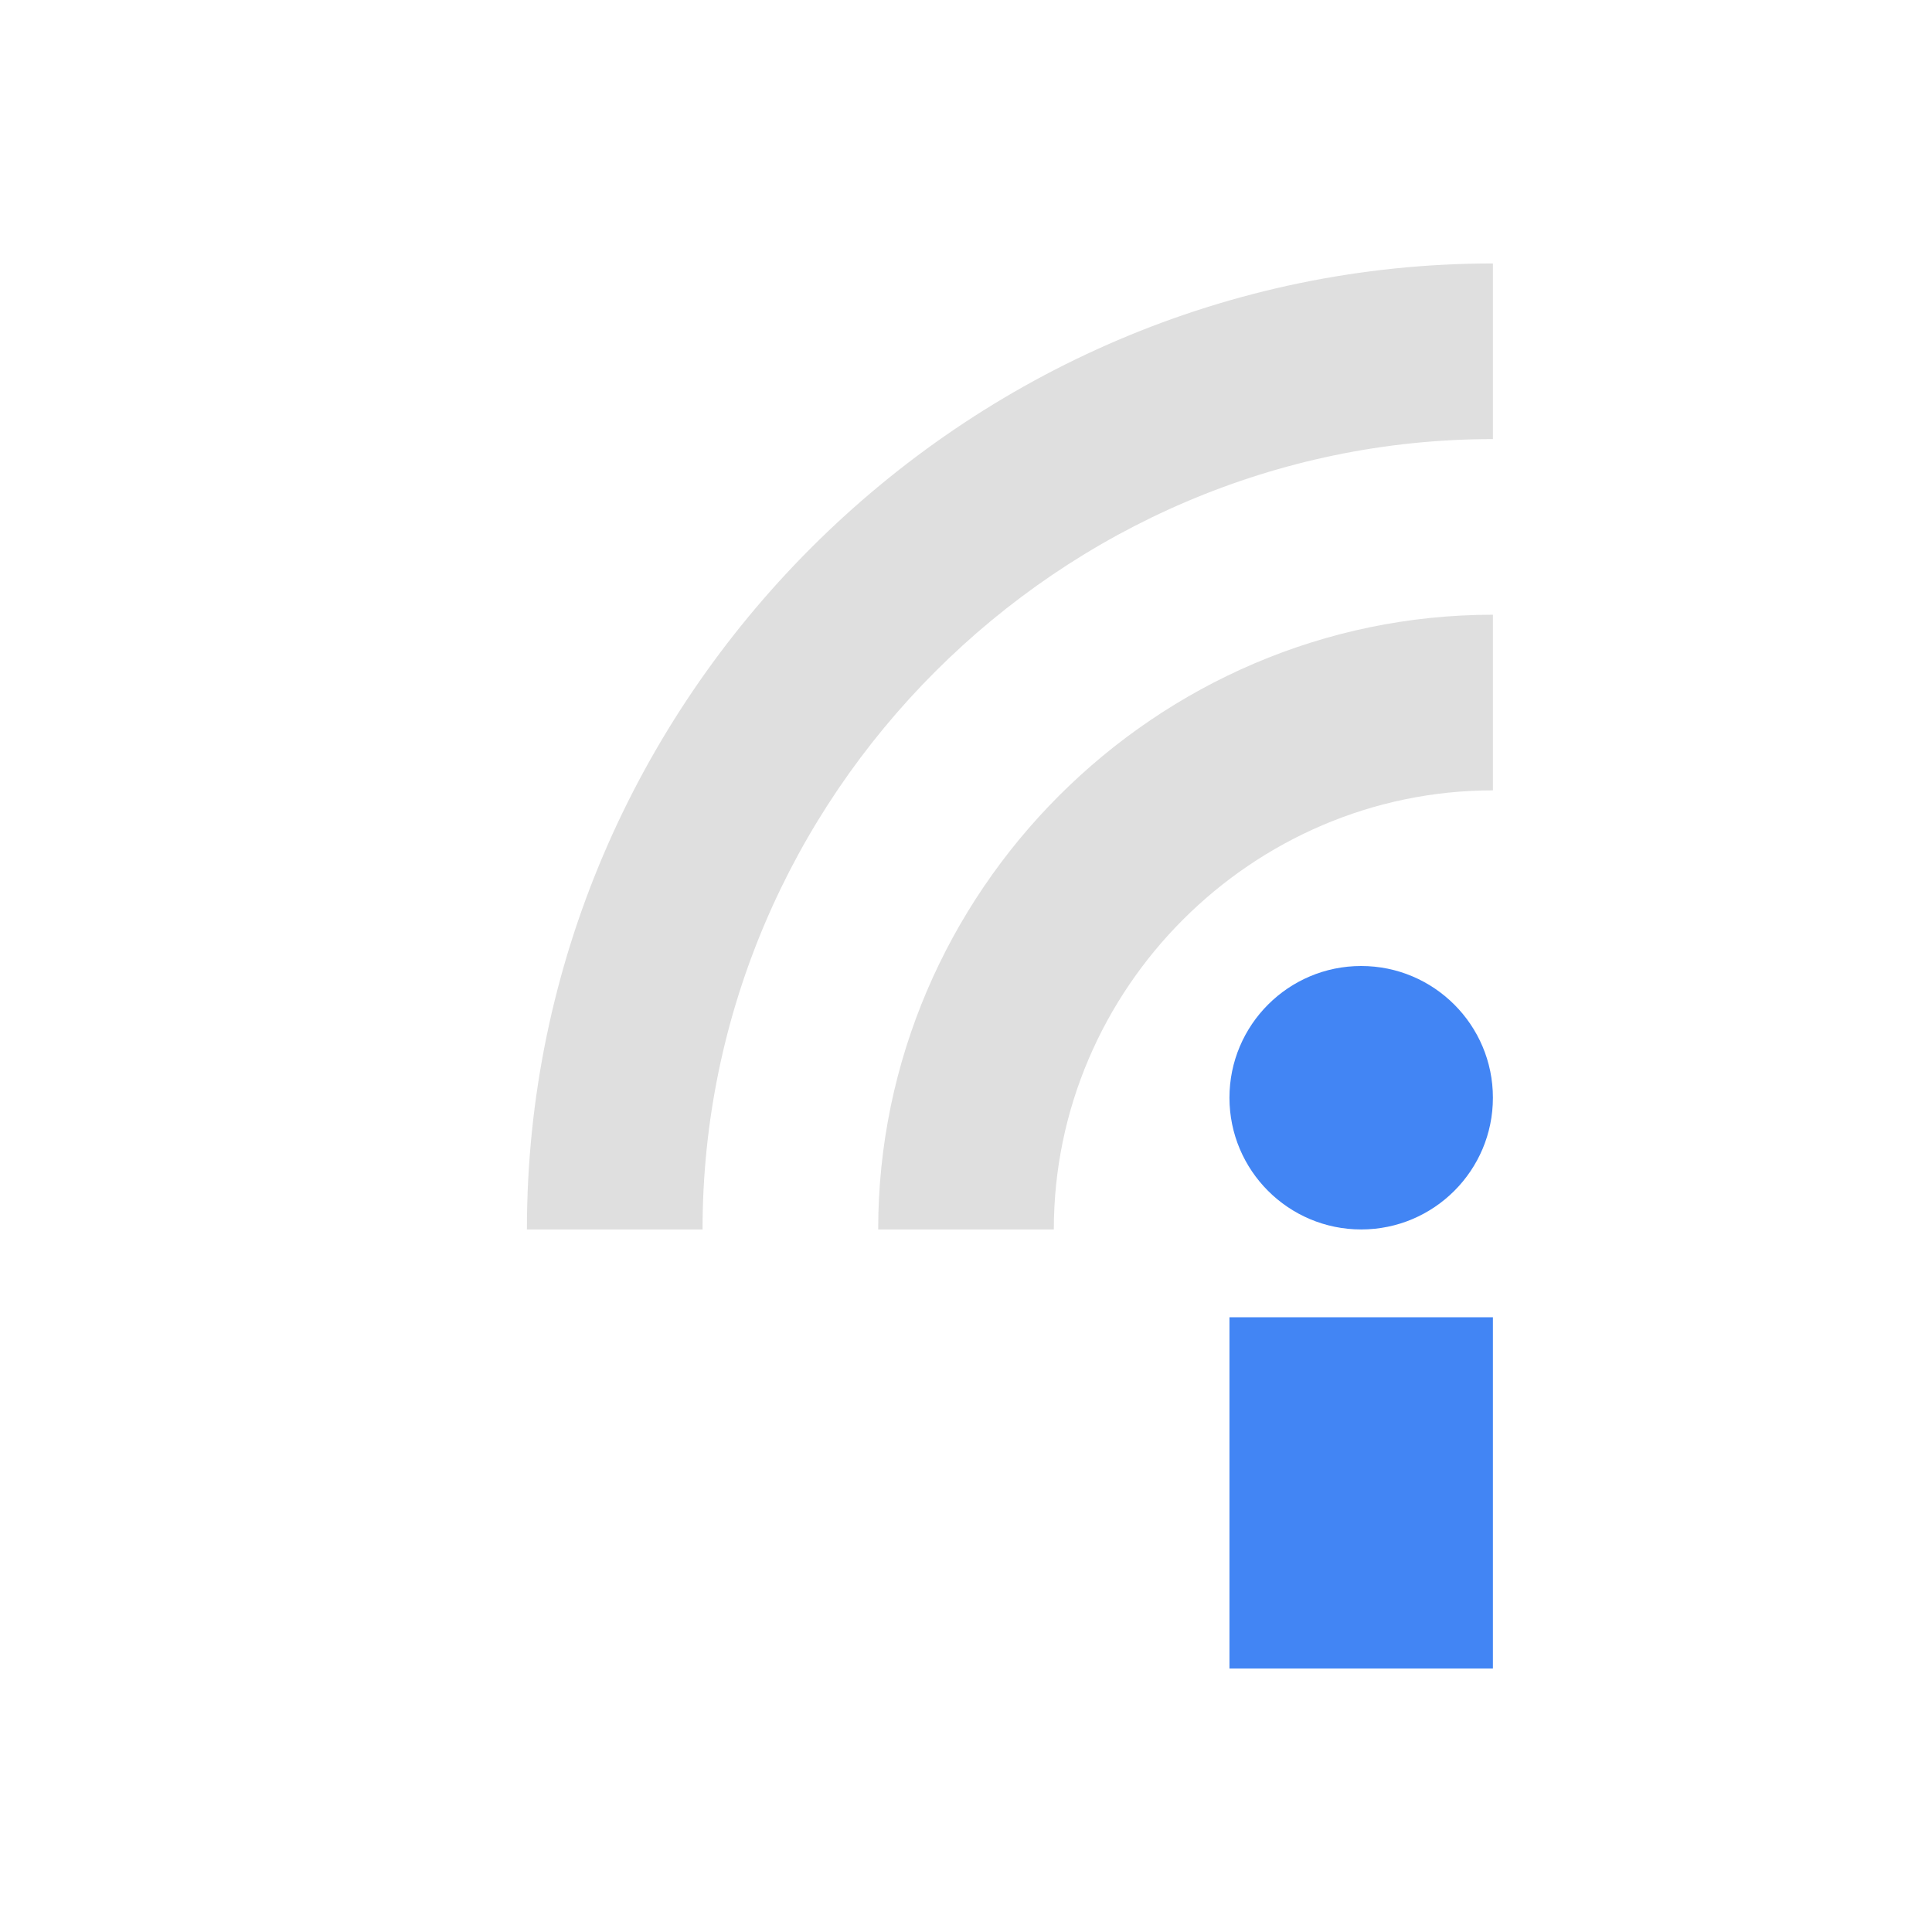
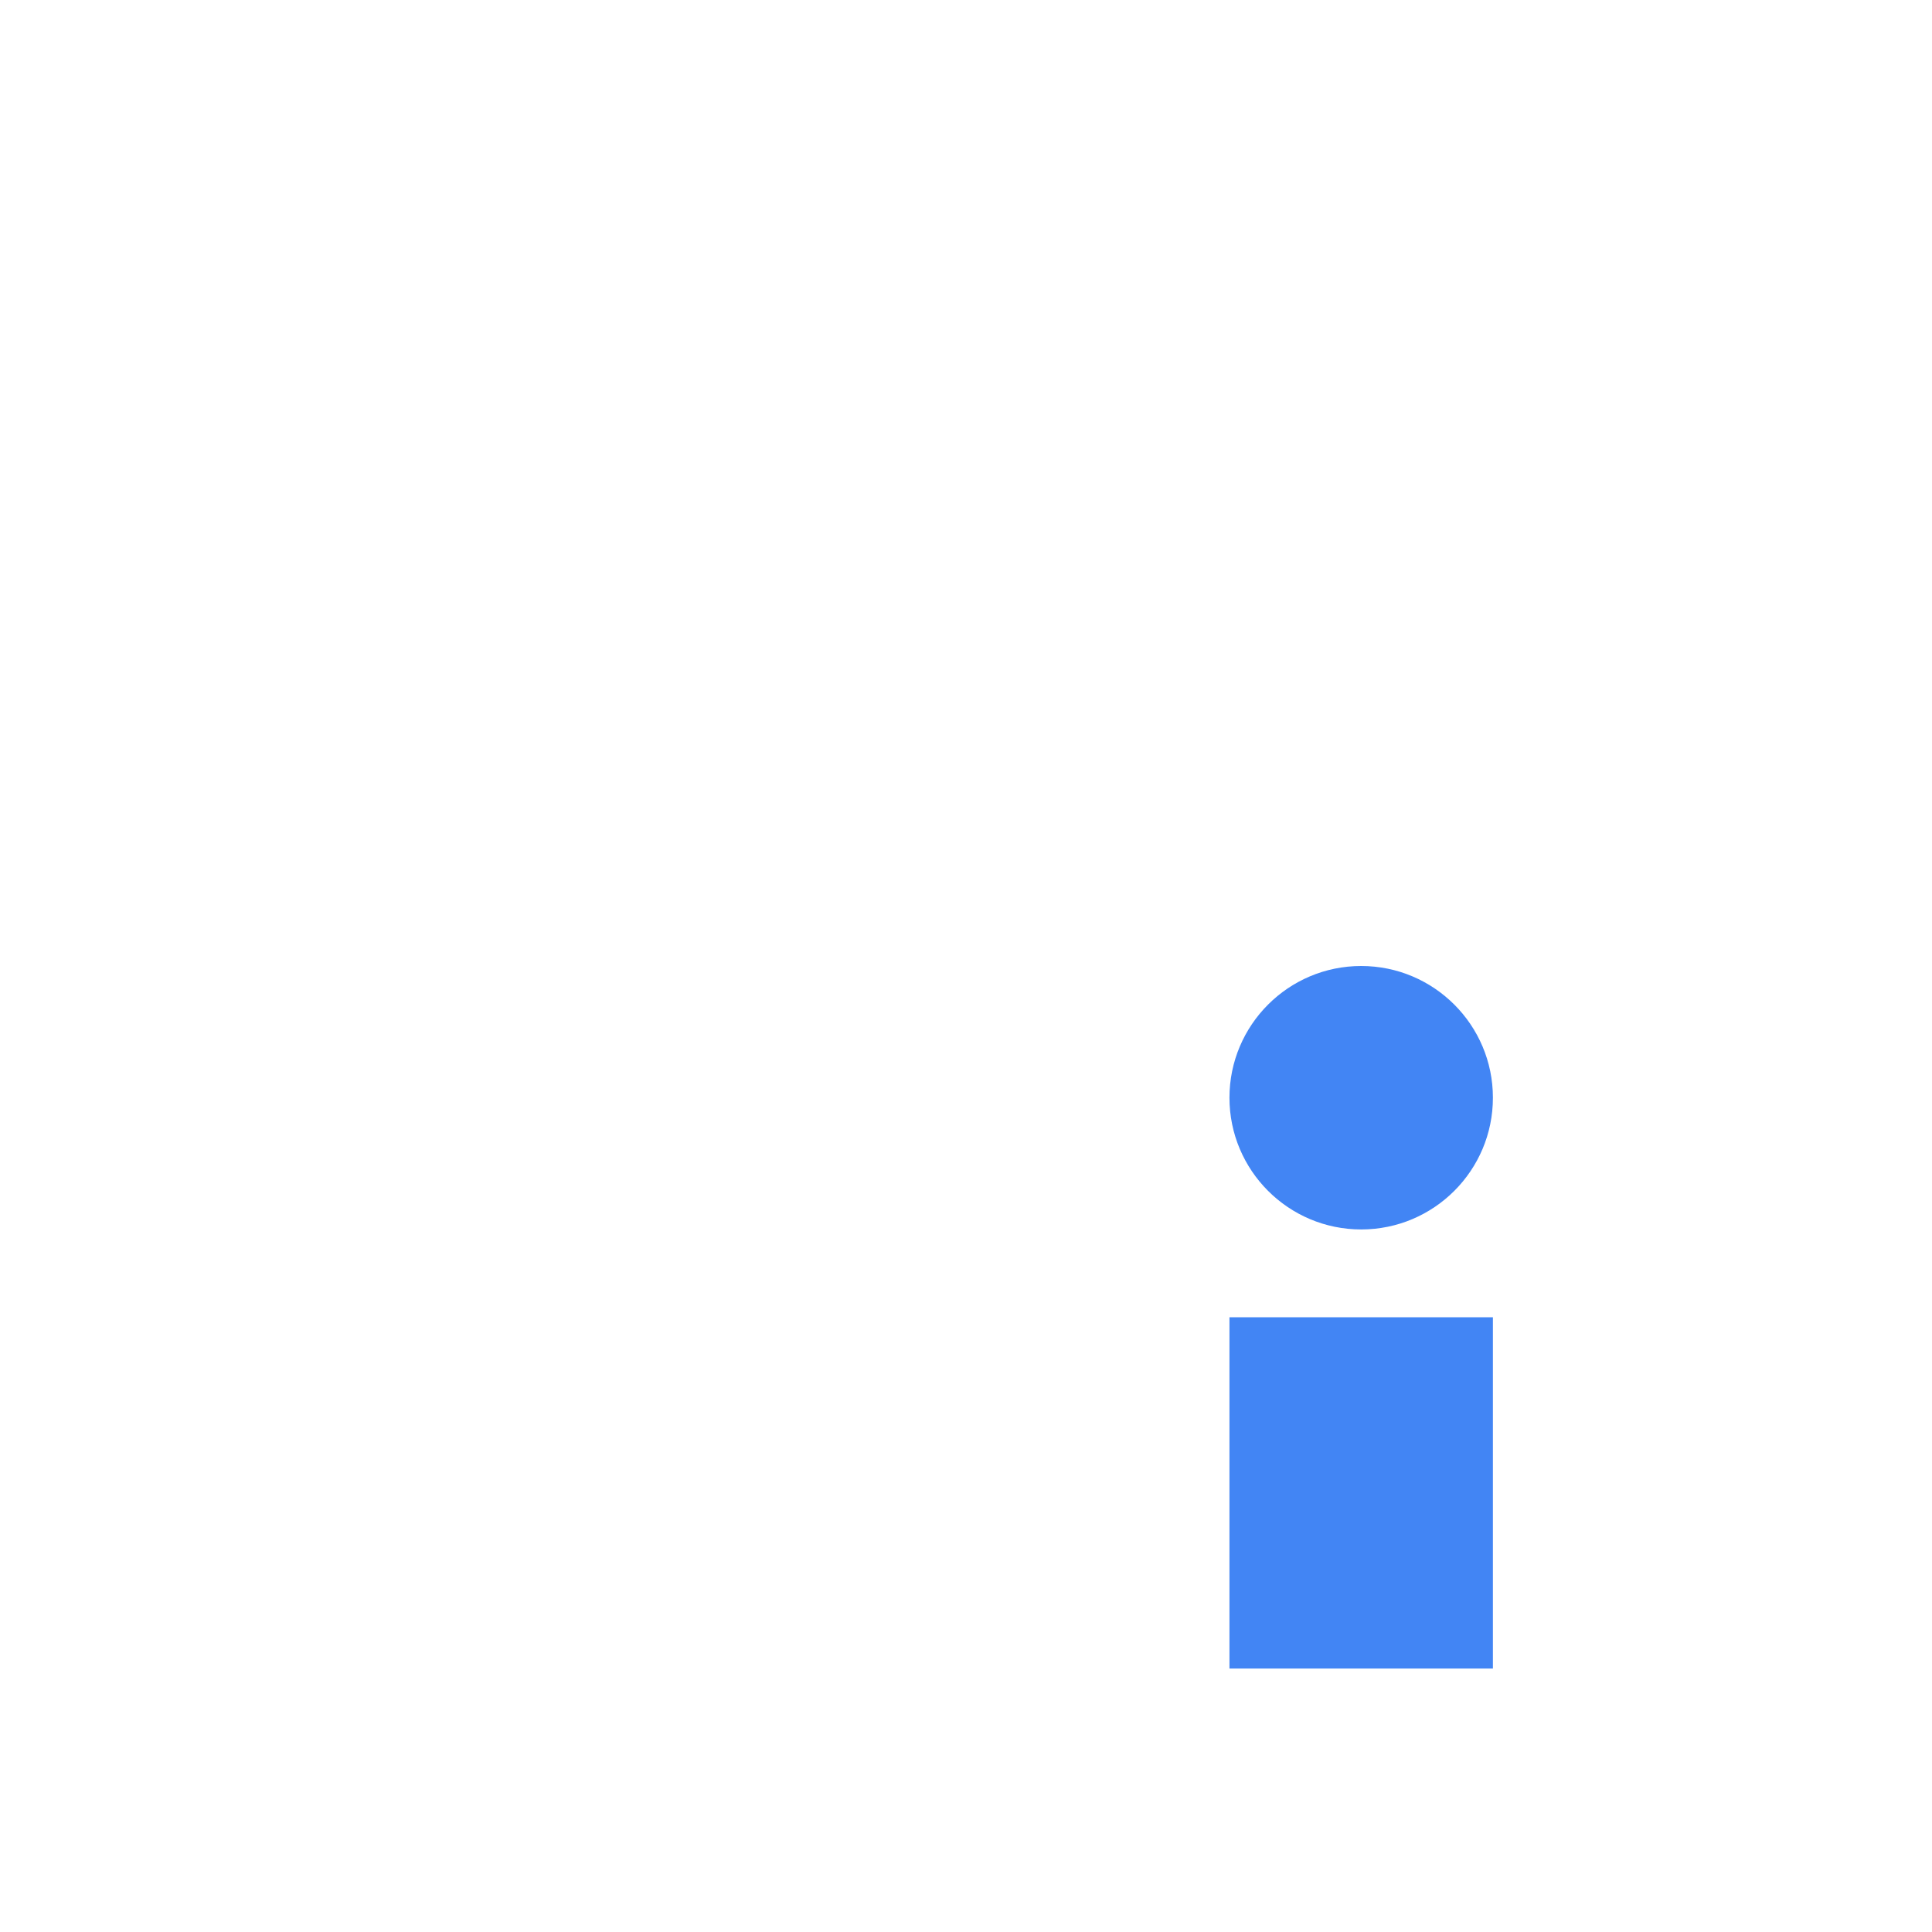
<svg xmlns="http://www.w3.org/2000/svg" width="100%" height="100%" viewBox="-3 -3 22 22">
  <defs>
    <style id="current-color-scheme" type="text/css">
   .ColorScheme-Text { color:#dfdfdf; } .ColorScheme-Highlight { color:#4285f4; } .ColorScheme-NeutralText { color:#ff9800; } .ColorScheme-PositiveText { color:#4caf50; } .ColorScheme-NegativeText { color:#f44336; }
  </style>
  </defs>
  <path style="fill:currentColor" class="ColorScheme-Highlight" d="m11 12h3v4h-3zm1.5-4c.828 0 1.5.672 1.5 1.5s-.672 1.5-1.5 1.5-1.5-.672-1.5-1.5.672-1.5 1.5-1.5z" />
-   <path style="fill:currentColor" class="ColorScheme-Text" d="m5 11c0-4.937 4.063-9 9-9v-2c-6.034 0-11 4.966-11 11zm4 0c0-2.743 2.257-5 5-5v-2c-3.84 0-7 3.16-7 7z" />
</svg>